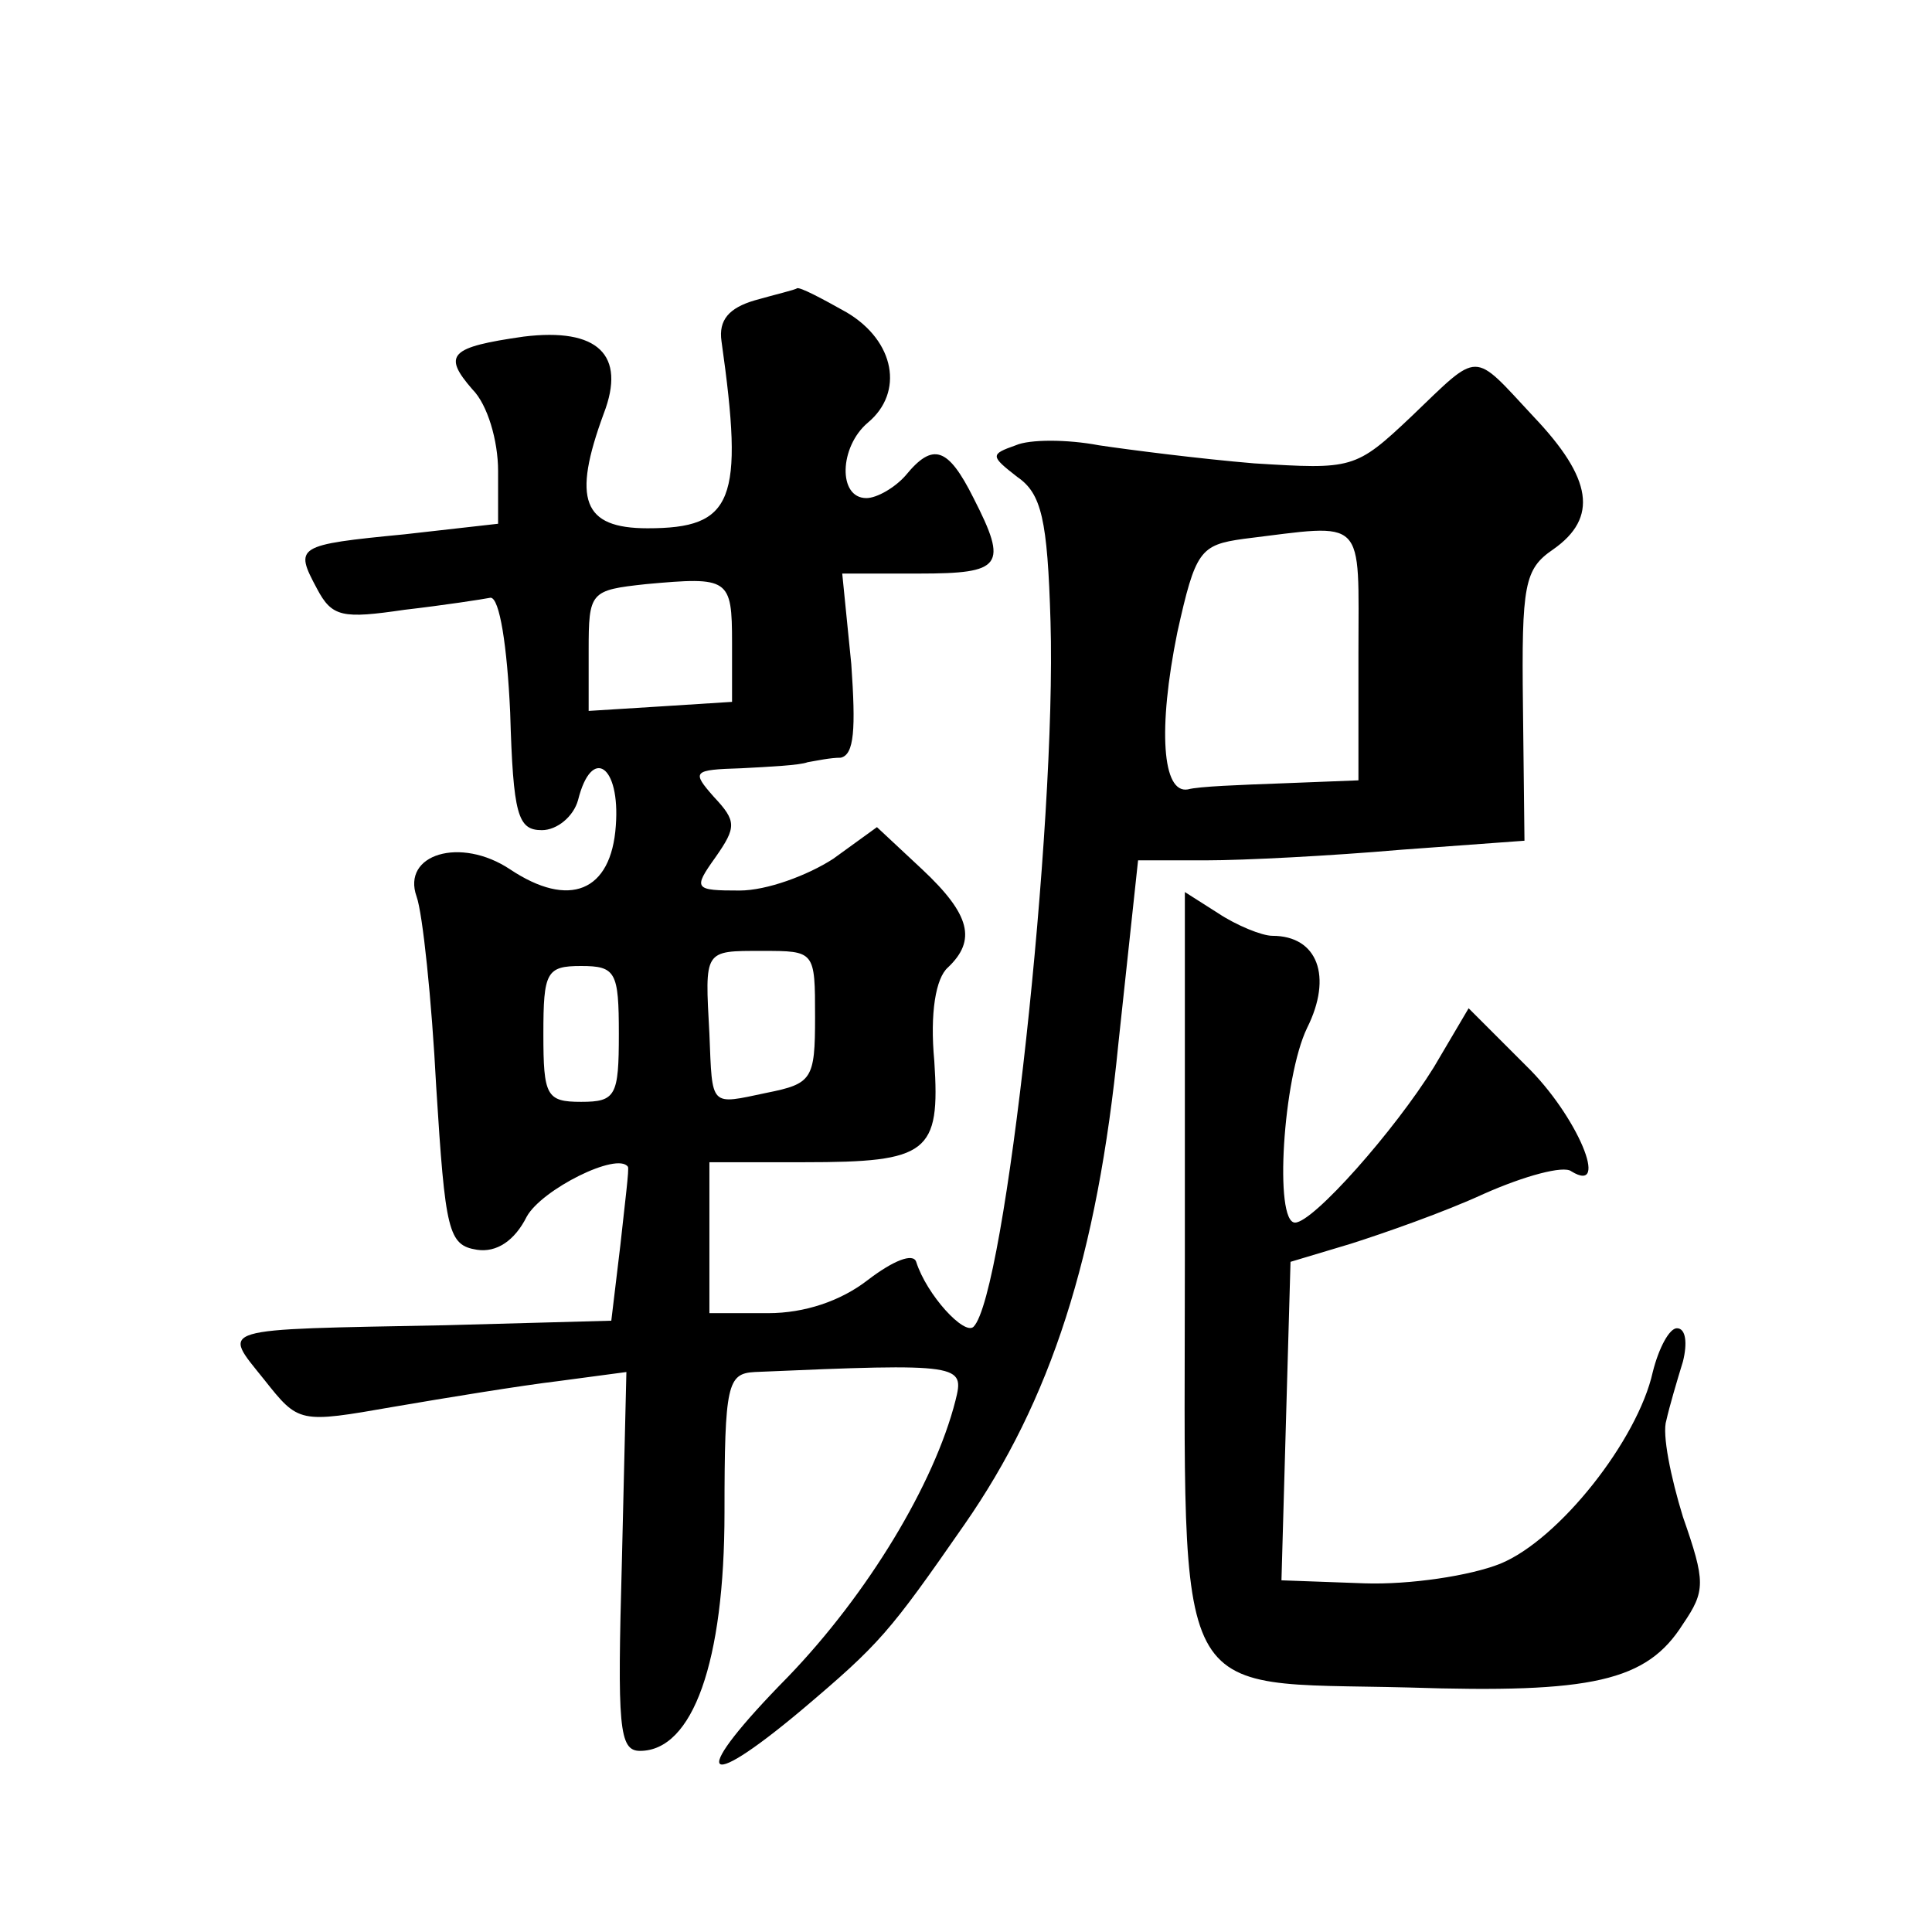
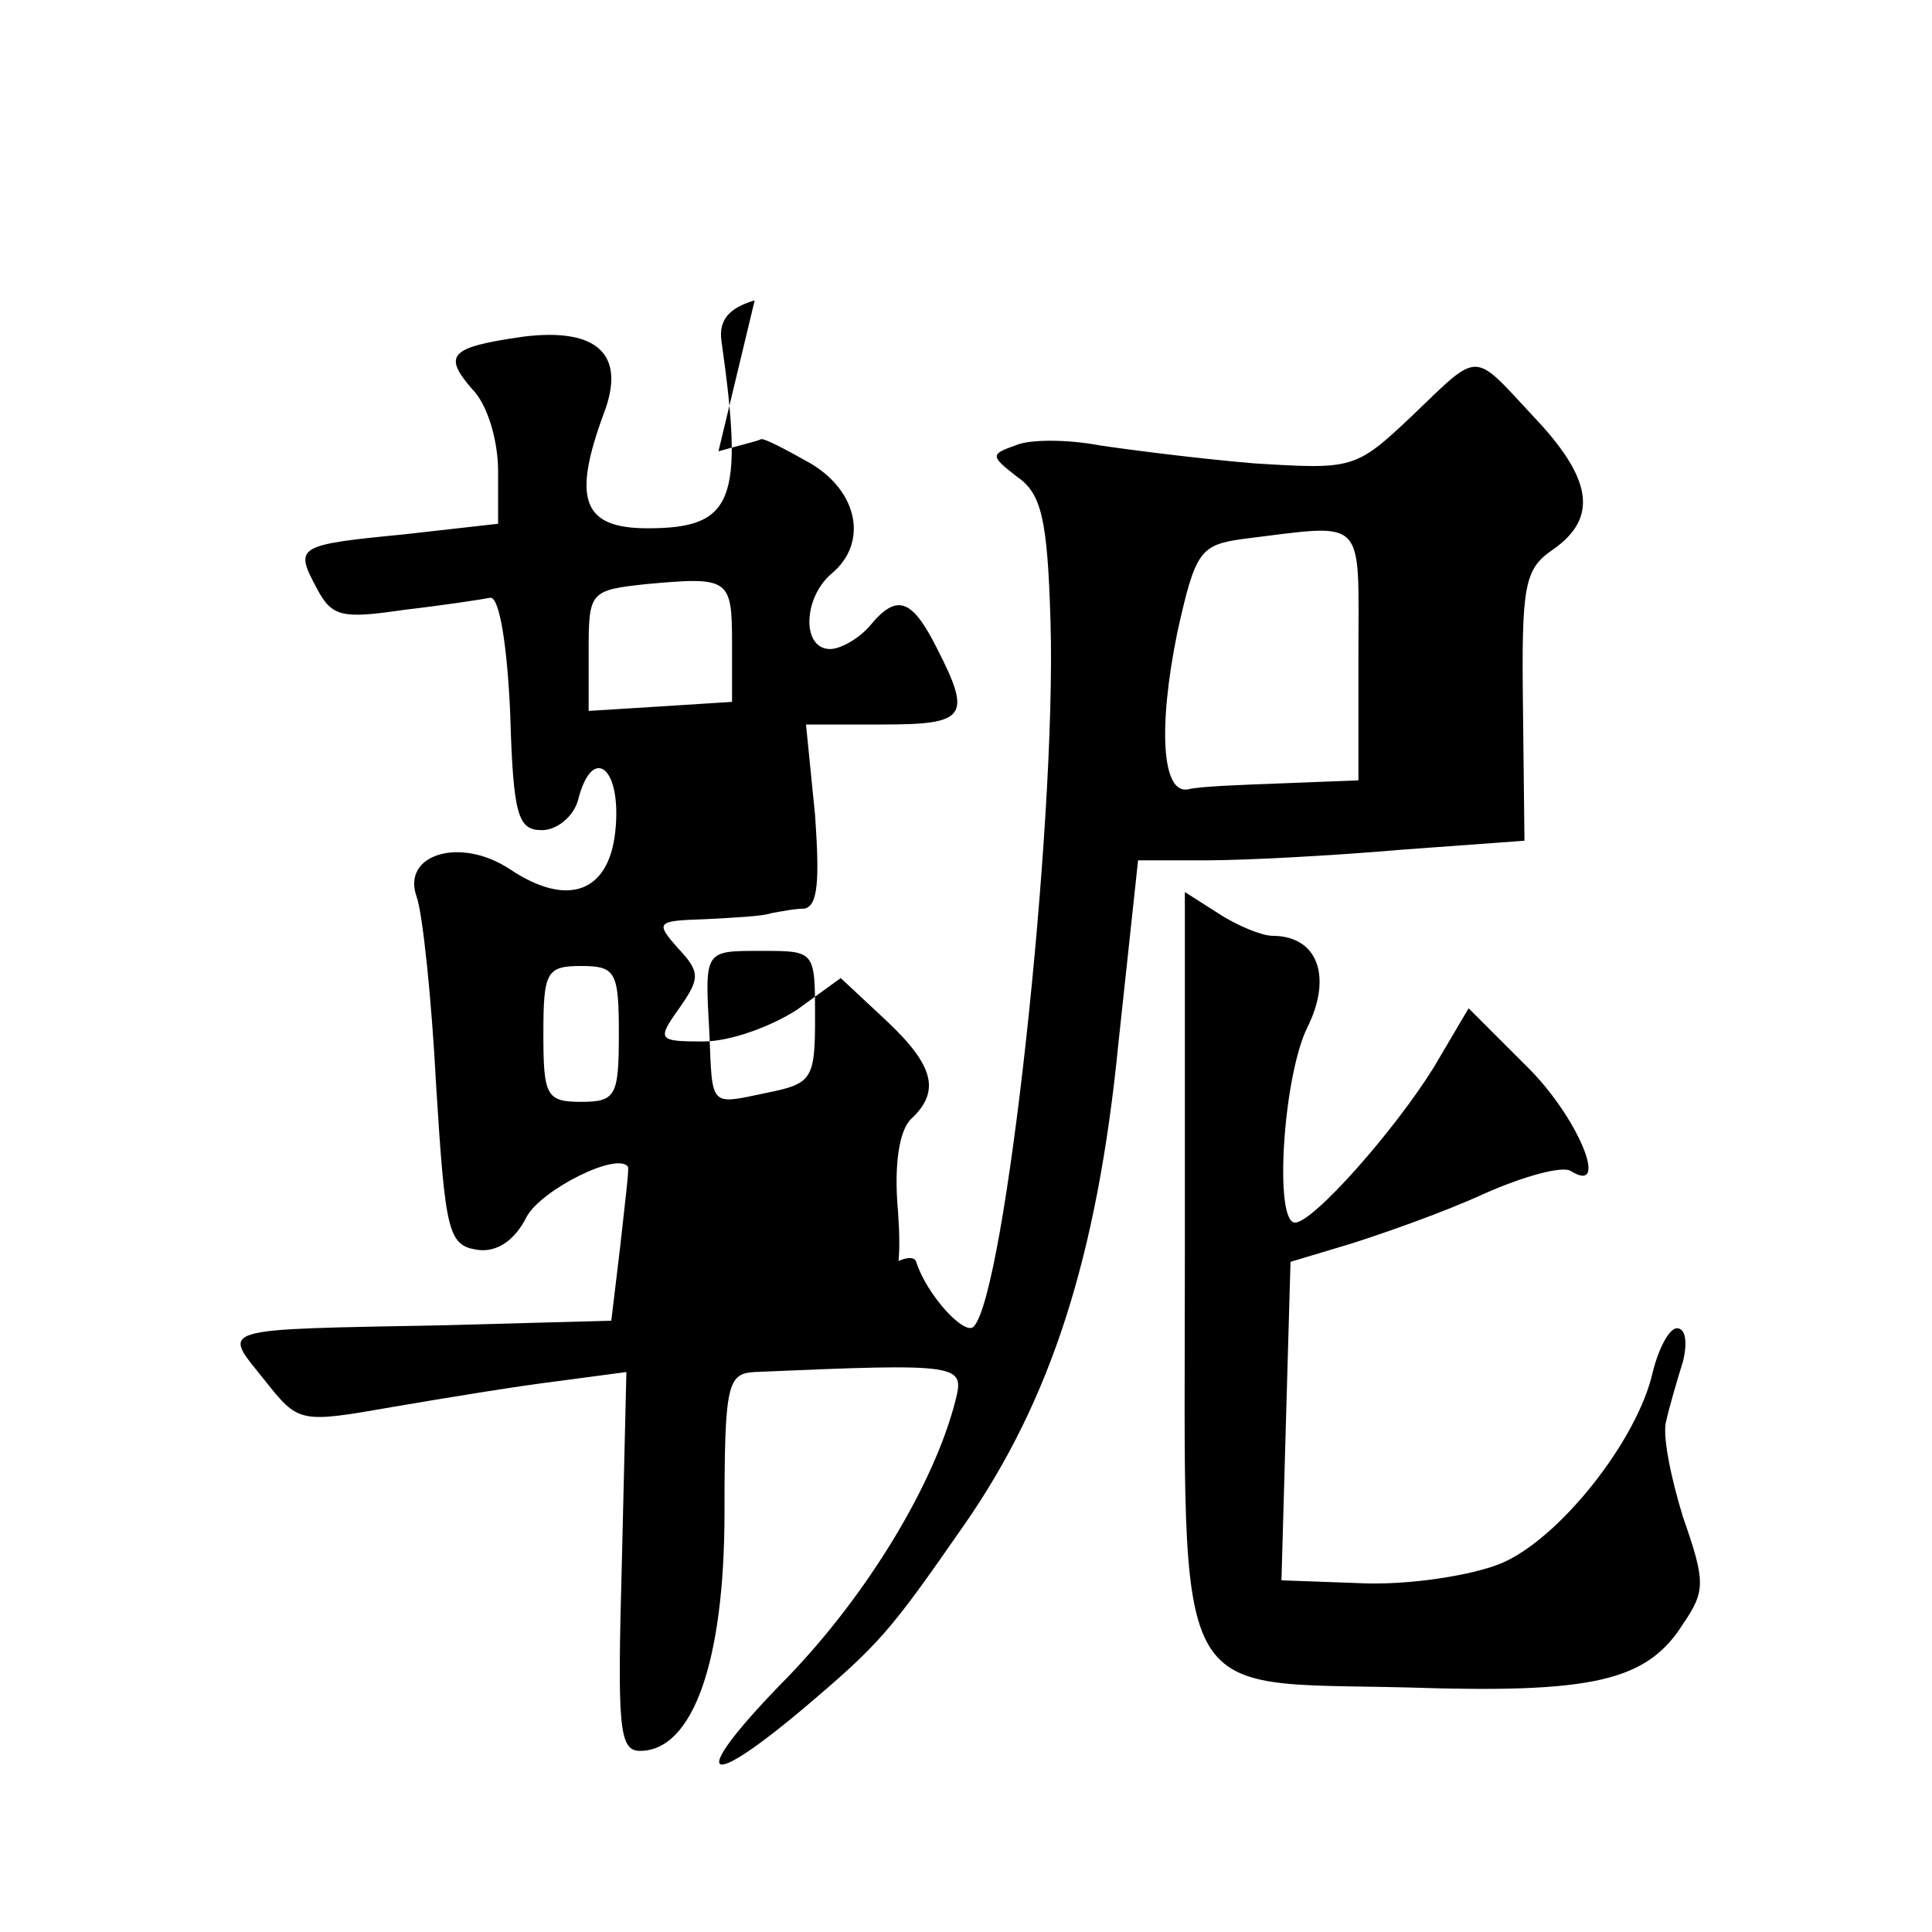
<svg xmlns="http://www.w3.org/2000/svg" version="1.0" width="128pt" height="128pt" viewBox="0 0 128 128" preserveAspectRatio="xMidYMid meet">
  <g transform="translate(0,128) scale(0.1,-0.1)" fill="#0" stroke="none">
-     <path d="M500 1081 c-17 -5 -24 -13 -22 -27 15 -106 8 -124 -49 -124 -43 0 -50 19 -29 76 15 39 -4 57 -53 51 -49 -7 -54 -12 -34 -35 10 -10 17 -34 17 -54 l0 -35 -62 -7 c-72 -7 -73 -8 -58 -36 10 -19 17 -20 58 -14 26 3 52 7 57 8 6 0 11 -32 13 -76 2 -68 5 -78 21 -78 10 0 21 9 24 20 9 36 28 23 25 -17 -3 -44 -31 -55 -70 -29 -33 22 -72 10 -62 -18 4 -11 10 -68 13 -126 6 -96 8 -105 27 -108 13 -2 25 6 33 22 10 18 60 43 67 33 1 -1 -2 -24 -5 -52 l-6 -50 -110 -3 c-154 -3 -148 -1 -120 -36 23 -29 23 -29 86 -18 35 6 84 14 109 17 l45 6 -3 -126 c-3 -109 -2 -125 12 -125 35 0 56 59 56 158 0 85 2 92 20 93 138 6 139 5 133 -19 -14 -55 -58 -128 -111 -183 -65 -66 -59 -79 9 -22 52 44 58 51 108 123 57 82 88 177 102 319 l13 121 45 0 c25 0 83 3 129 7 l82 6 -1 89 c-1 81 1 91 20 104 30 21 26 47 -13 88 -41 44 -35 44 -81 0 -37 -35 -39 -35 -104 -31 -36 3 -83 9 -103 12 -21 4 -46 4 -55 0 -17 -6 -17 -7 1 -21 16 -11 20 -28 22 -96 4 -135 -30 -446 -51 -467 -6 -6 -31 21 -38 43 -2 6 -15 1 -32 -12 -18 -14 -42 -22 -66 -22 l-39 0 0 50 0 50 63 0 c82 0 90 6 86 67 -3 32 1 55 9 62 19 18 15 35 -17 65 l-30 28 -29 -21 c-17 -11 -44 -21 -62 -21 -30 0 -31 1 -16 22 14 20 14 24 -1 40 -15 17 -14 18 18 19 19 1 39 2 44 4 6 1 15 3 22 3 9 2 10 19 7 62 l-6 60 51 0 c55 0 59 5 36 50 -17 34 -27 37 -45 15 -7 -8 -19 -15 -26 -15 -19 0 -18 34 1 50 24 20 18 54 -14 73 -16 9 -31 17 -33 16 -1 -1 -14 -4 -28 -8z m400 -234 l0 -84 -51 -2 c-27 -1 -55 -2 -62 -4 -17 -3 -20 40 -7 104 12 54 15 58 44 62 82 10 76 16 76 -76z m-415 7 l0 -39 -47 -3 -48 -3 0 40 c0 39 1 40 38 44 55 5 57 4 57 -39z m55 -248 c0 -41 -2 -44 -32 -50 -38 -8 -36 -10 -38 39 -3 56 -4 55 35 55 35 0 35 0 35 -44z m-130 -11 c0 -41 -2 -45 -25 -45 -23 0 -25 4 -25 45 0 41 2 45 25 45 23 0 25 -4 25 -45z M785 445 c0 -300 -11 -279 148 -283 122 -4 158 4 182 42 15 22 15 28 0 71 -8 26 -14 55 -11 64 2 9 7 26 11 39 3 12 2 22 -4 22 -5 0 -12 -13 -16 -29 -10 -45 -62 -111 -101 -127 -20 -8 -60 -14 -90 -13 l-55 2 3 106 3 105 40 12 c22 7 62 21 88 33 27 12 53 19 58 15 26 -16 4 37 -30 70 l-38 38 -23 -39 c-26 -42 -80 -103 -92 -103 -14 0 -8 96 8 129 17 34 7 61 -23 61 -7 0 -24 7 -36 15 l-22 14 0 -244z" />
+     <path d="M500 1081 c-17 -5 -24 -13 -22 -27 15 -106 8 -124 -49 -124 -43 0 -50 19 -29 76 15 39 -4 57 -53 51 -49 -7 -54 -12 -34 -35 10 -10 17 -34 17 -54 l0 -35 -62 -7 c-72 -7 -73 -8 -58 -36 10 -19 17 -20 58 -14 26 3 52 7 57 8 6 0 11 -32 13 -76 2 -68 5 -78 21 -78 10 0 21 9 24 20 9 36 28 23 25 -17 -3 -44 -31 -55 -70 -29 -33 22 -72 10 -62 -18 4 -11 10 -68 13 -126 6 -96 8 -105 27 -108 13 -2 25 6 33 22 10 18 60 43 67 33 1 -1 -2 -24 -5 -52 l-6 -50 -110 -3 c-154 -3 -148 -1 -120 -36 23 -29 23 -29 86 -18 35 6 84 14 109 17 l45 6 -3 -126 c-3 -109 -2 -125 12 -125 35 0 56 59 56 158 0 85 2 92 20 93 138 6 139 5 133 -19 -14 -55 -58 -128 -111 -183 -65 -66 -59 -79 9 -22 52 44 58 51 108 123 57 82 88 177 102 319 l13 121 45 0 c25 0 83 3 129 7 l82 6 -1 89 c-1 81 1 91 20 104 30 21 26 47 -13 88 -41 44 -35 44 -81 0 -37 -35 -39 -35 -104 -31 -36 3 -83 9 -103 12 -21 4 -46 4 -55 0 -17 -6 -17 -7 1 -21 16 -11 20 -28 22 -96 4 -135 -30 -446 -51 -467 -6 -6 -31 21 -38 43 -2 6 -15 1 -32 -12 -18 -14 -42 -22 -66 -22 c82 0 90 6 86 67 -3 32 1 55 9 62 19 18 15 35 -17 65 l-30 28 -29 -21 c-17 -11 -44 -21 -62 -21 -30 0 -31 1 -16 22 14 20 14 24 -1 40 -15 17 -14 18 18 19 19 1 39 2 44 4 6 1 15 3 22 3 9 2 10 19 7 62 l-6 60 51 0 c55 0 59 5 36 50 -17 34 -27 37 -45 15 -7 -8 -19 -15 -26 -15 -19 0 -18 34 1 50 24 20 18 54 -14 73 -16 9 -31 17 -33 16 -1 -1 -14 -4 -28 -8z m400 -234 l0 -84 -51 -2 c-27 -1 -55 -2 -62 -4 -17 -3 -20 40 -7 104 12 54 15 58 44 62 82 10 76 16 76 -76z m-415 7 l0 -39 -47 -3 -48 -3 0 40 c0 39 1 40 38 44 55 5 57 4 57 -39z m55 -248 c0 -41 -2 -44 -32 -50 -38 -8 -36 -10 -38 39 -3 56 -4 55 35 55 35 0 35 0 35 -44z m-130 -11 c0 -41 -2 -45 -25 -45 -23 0 -25 4 -25 45 0 41 2 45 25 45 23 0 25 -4 25 -45z M785 445 c0 -300 -11 -279 148 -283 122 -4 158 4 182 42 15 22 15 28 0 71 -8 26 -14 55 -11 64 2 9 7 26 11 39 3 12 2 22 -4 22 -5 0 -12 -13 -16 -29 -10 -45 -62 -111 -101 -127 -20 -8 -60 -14 -90 -13 l-55 2 3 106 3 105 40 12 c22 7 62 21 88 33 27 12 53 19 58 15 26 -16 4 37 -30 70 l-38 38 -23 -39 c-26 -42 -80 -103 -92 -103 -14 0 -8 96 8 129 17 34 7 61 -23 61 -7 0 -24 7 -36 15 l-22 14 0 -244z" />
  </g>
</svg>